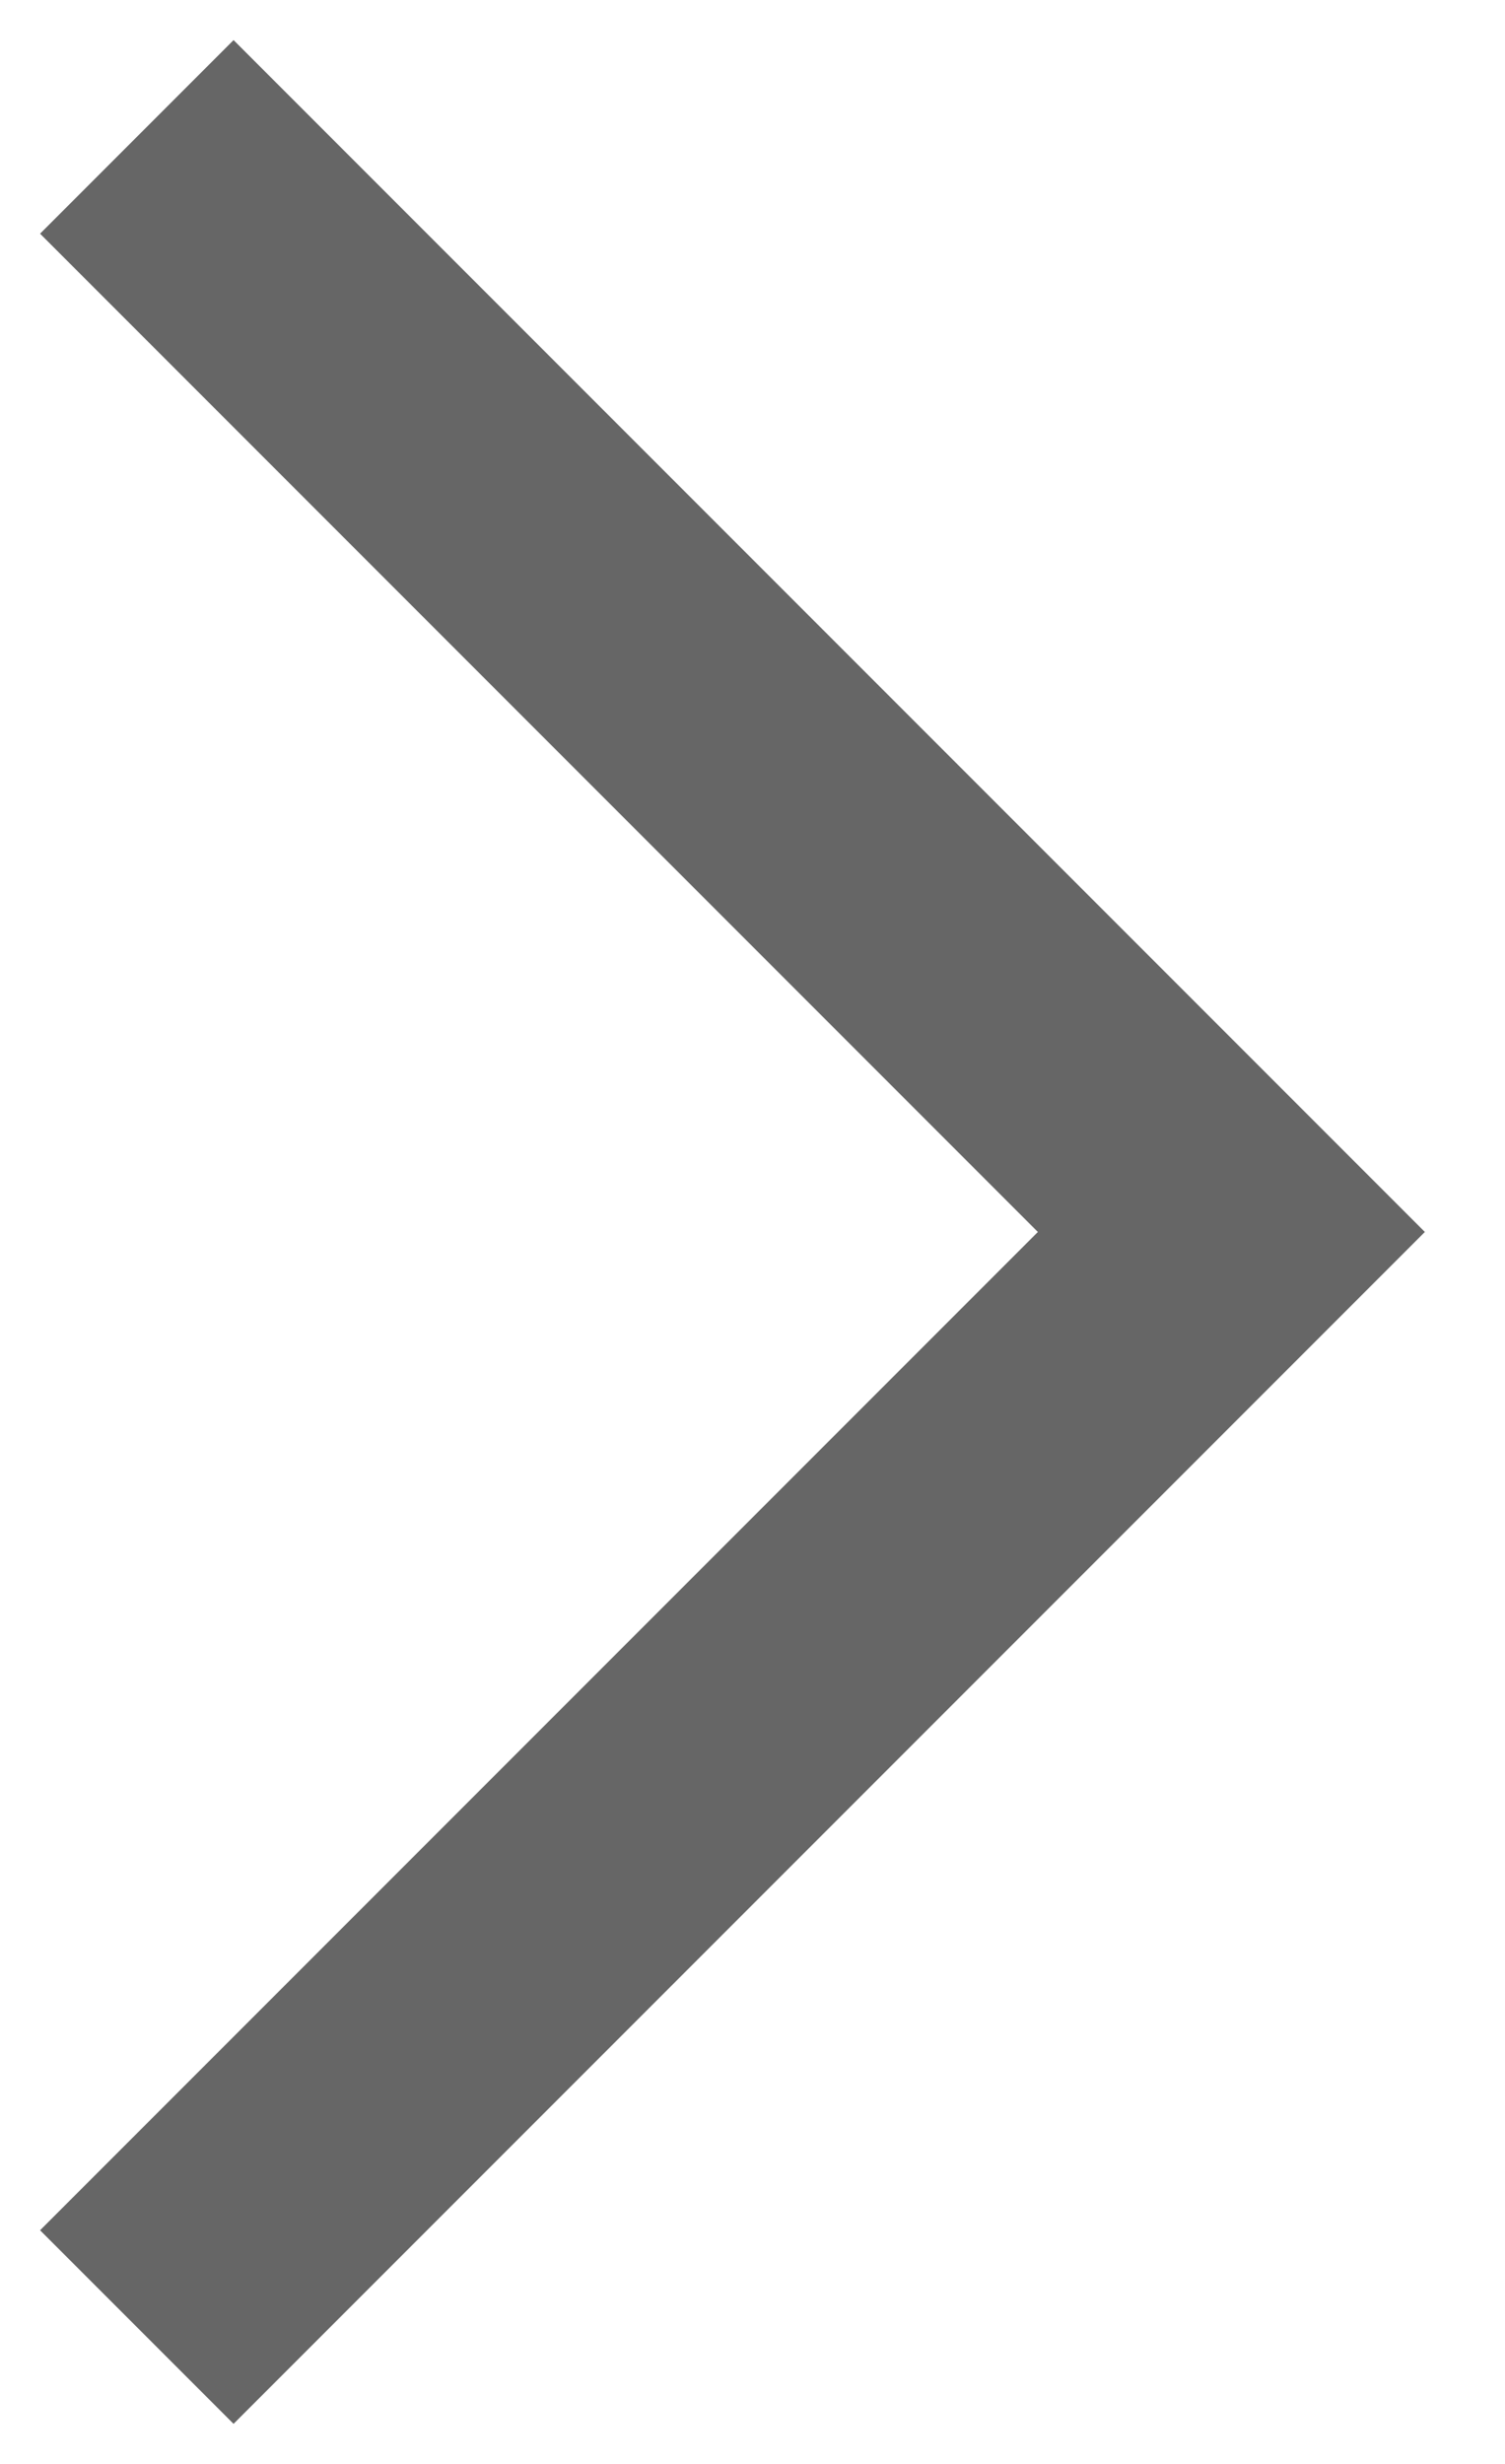
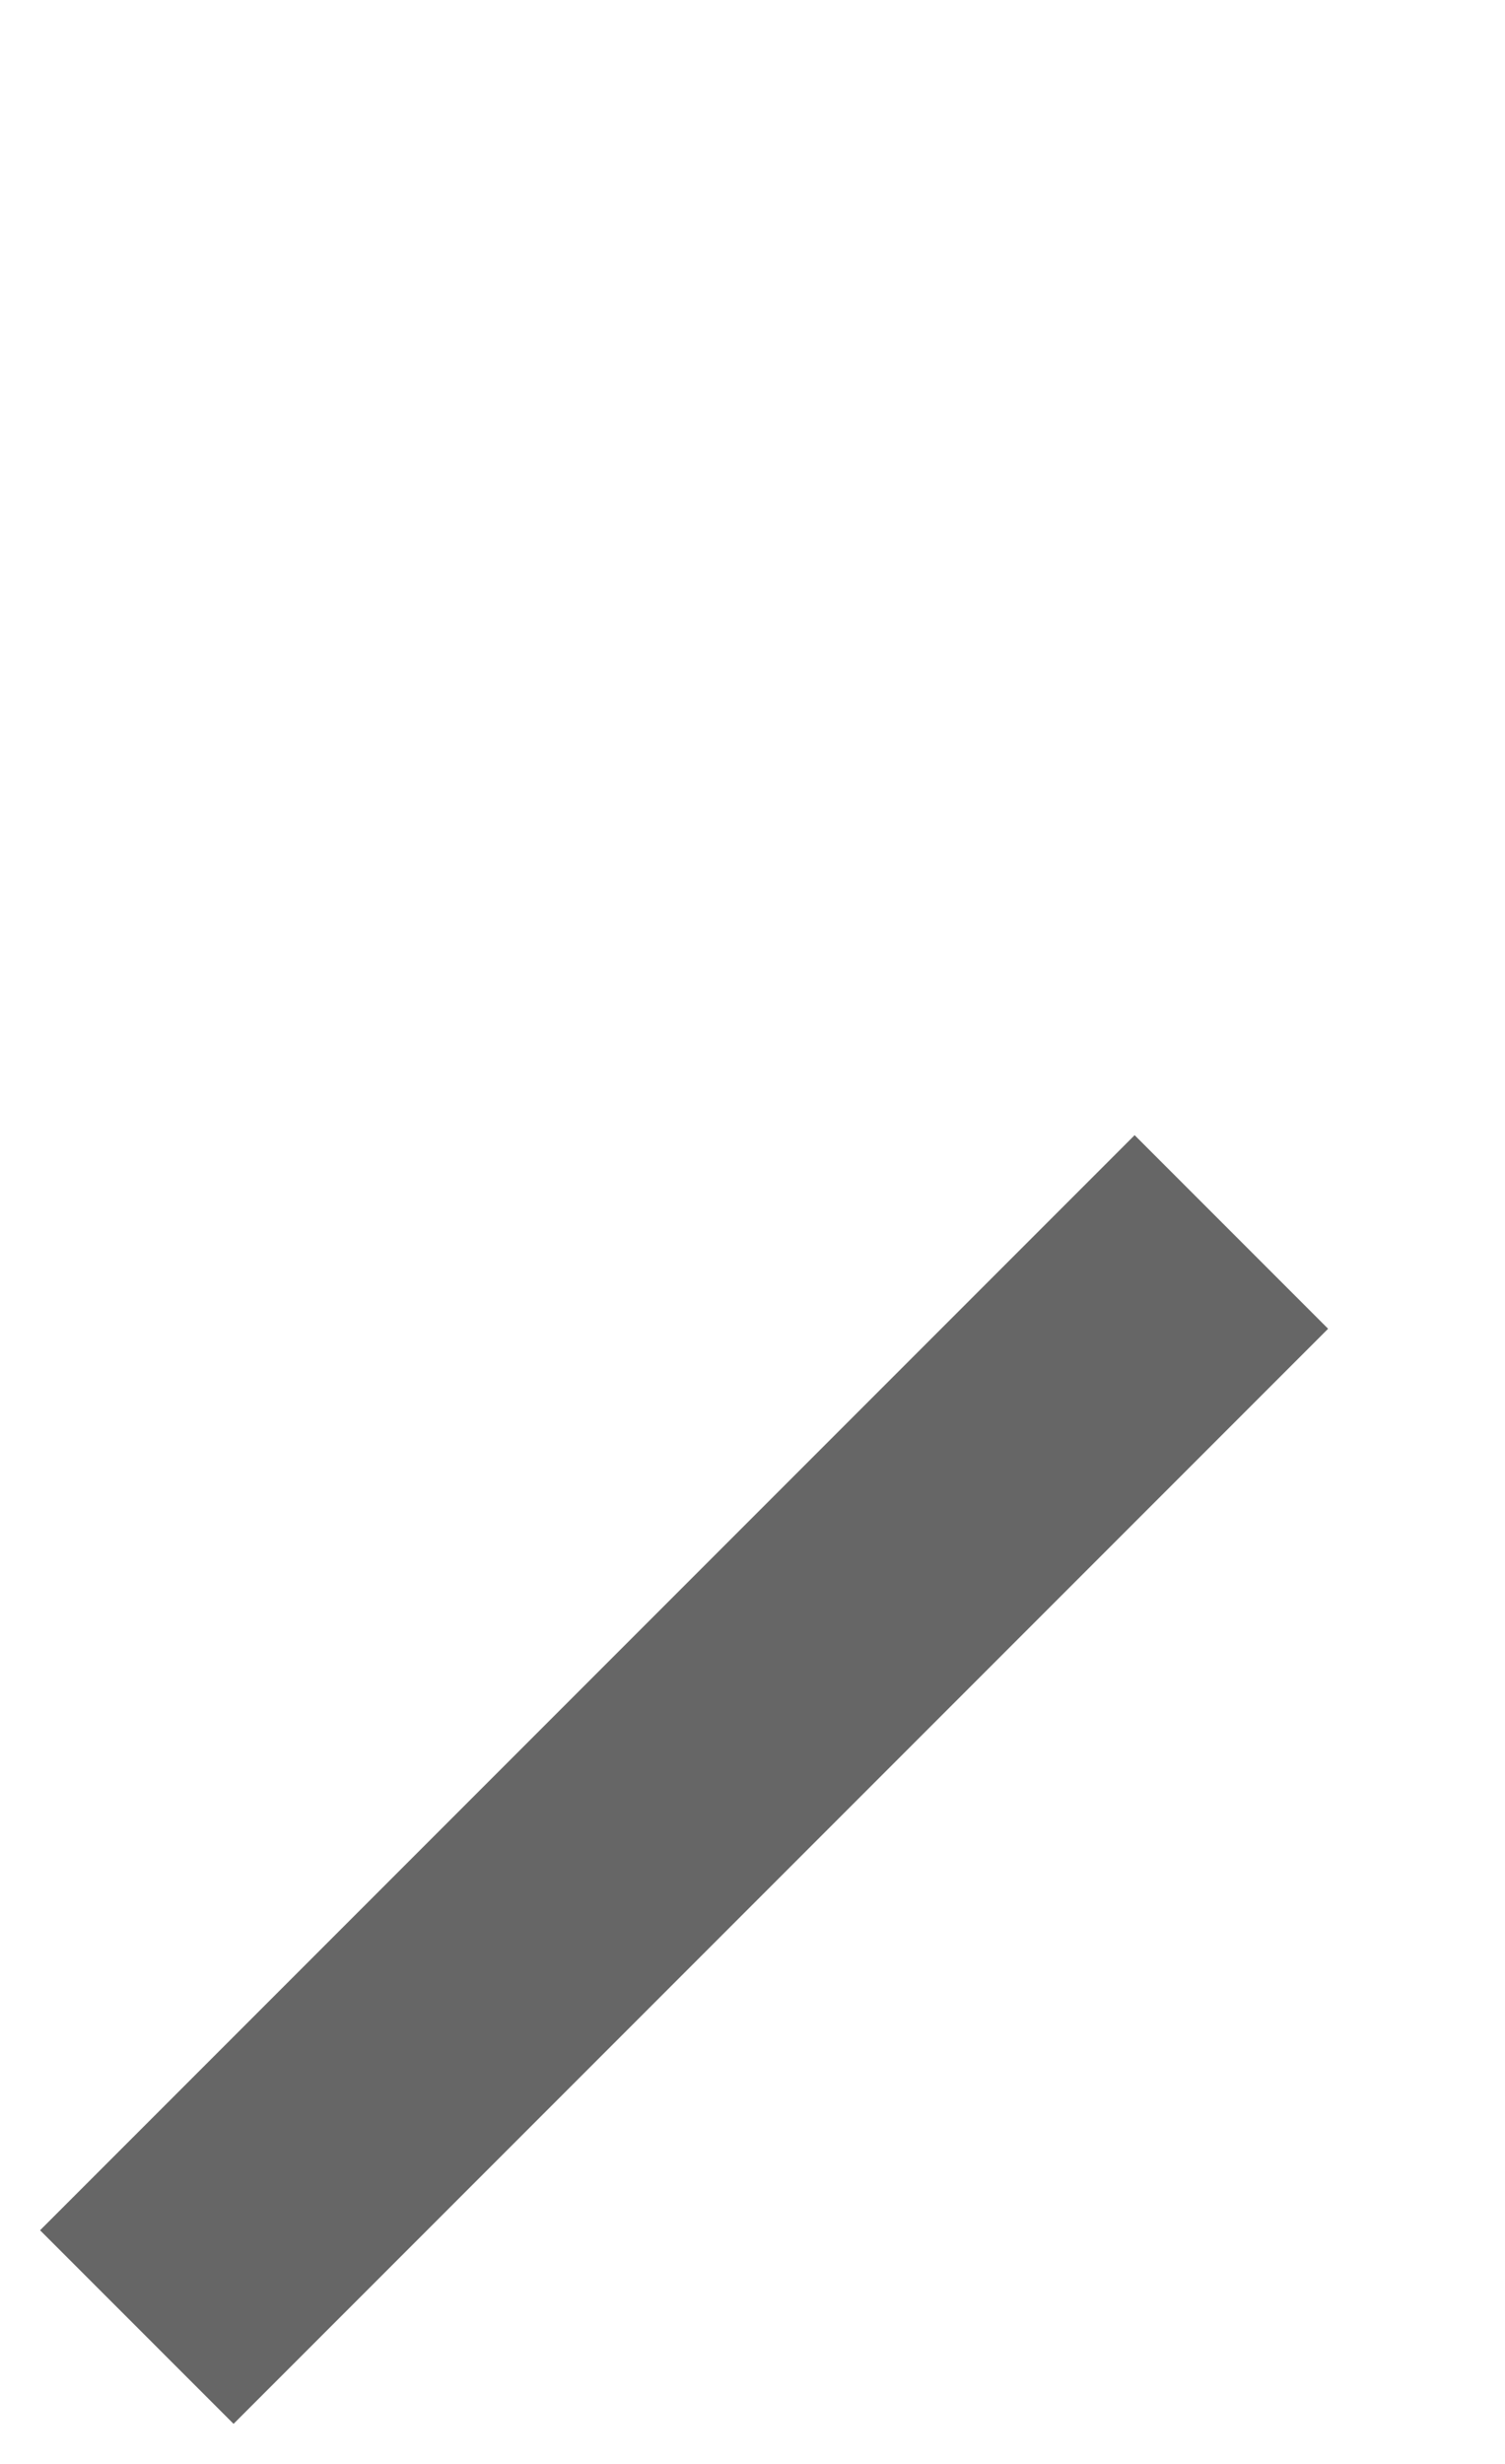
<svg xmlns="http://www.w3.org/2000/svg" width="11" height="18" viewBox="0 0 11 18" fill="none">
-   <path d="M1 17L9 9L1 1" stroke="black" stroke-opacity="0.6" stroke-width="2" stroke-miterlimit="10" />
+   <path d="M1 17L9 9" stroke="black" stroke-opacity="0.6" stroke-width="2" stroke-miterlimit="10" />
</svg>